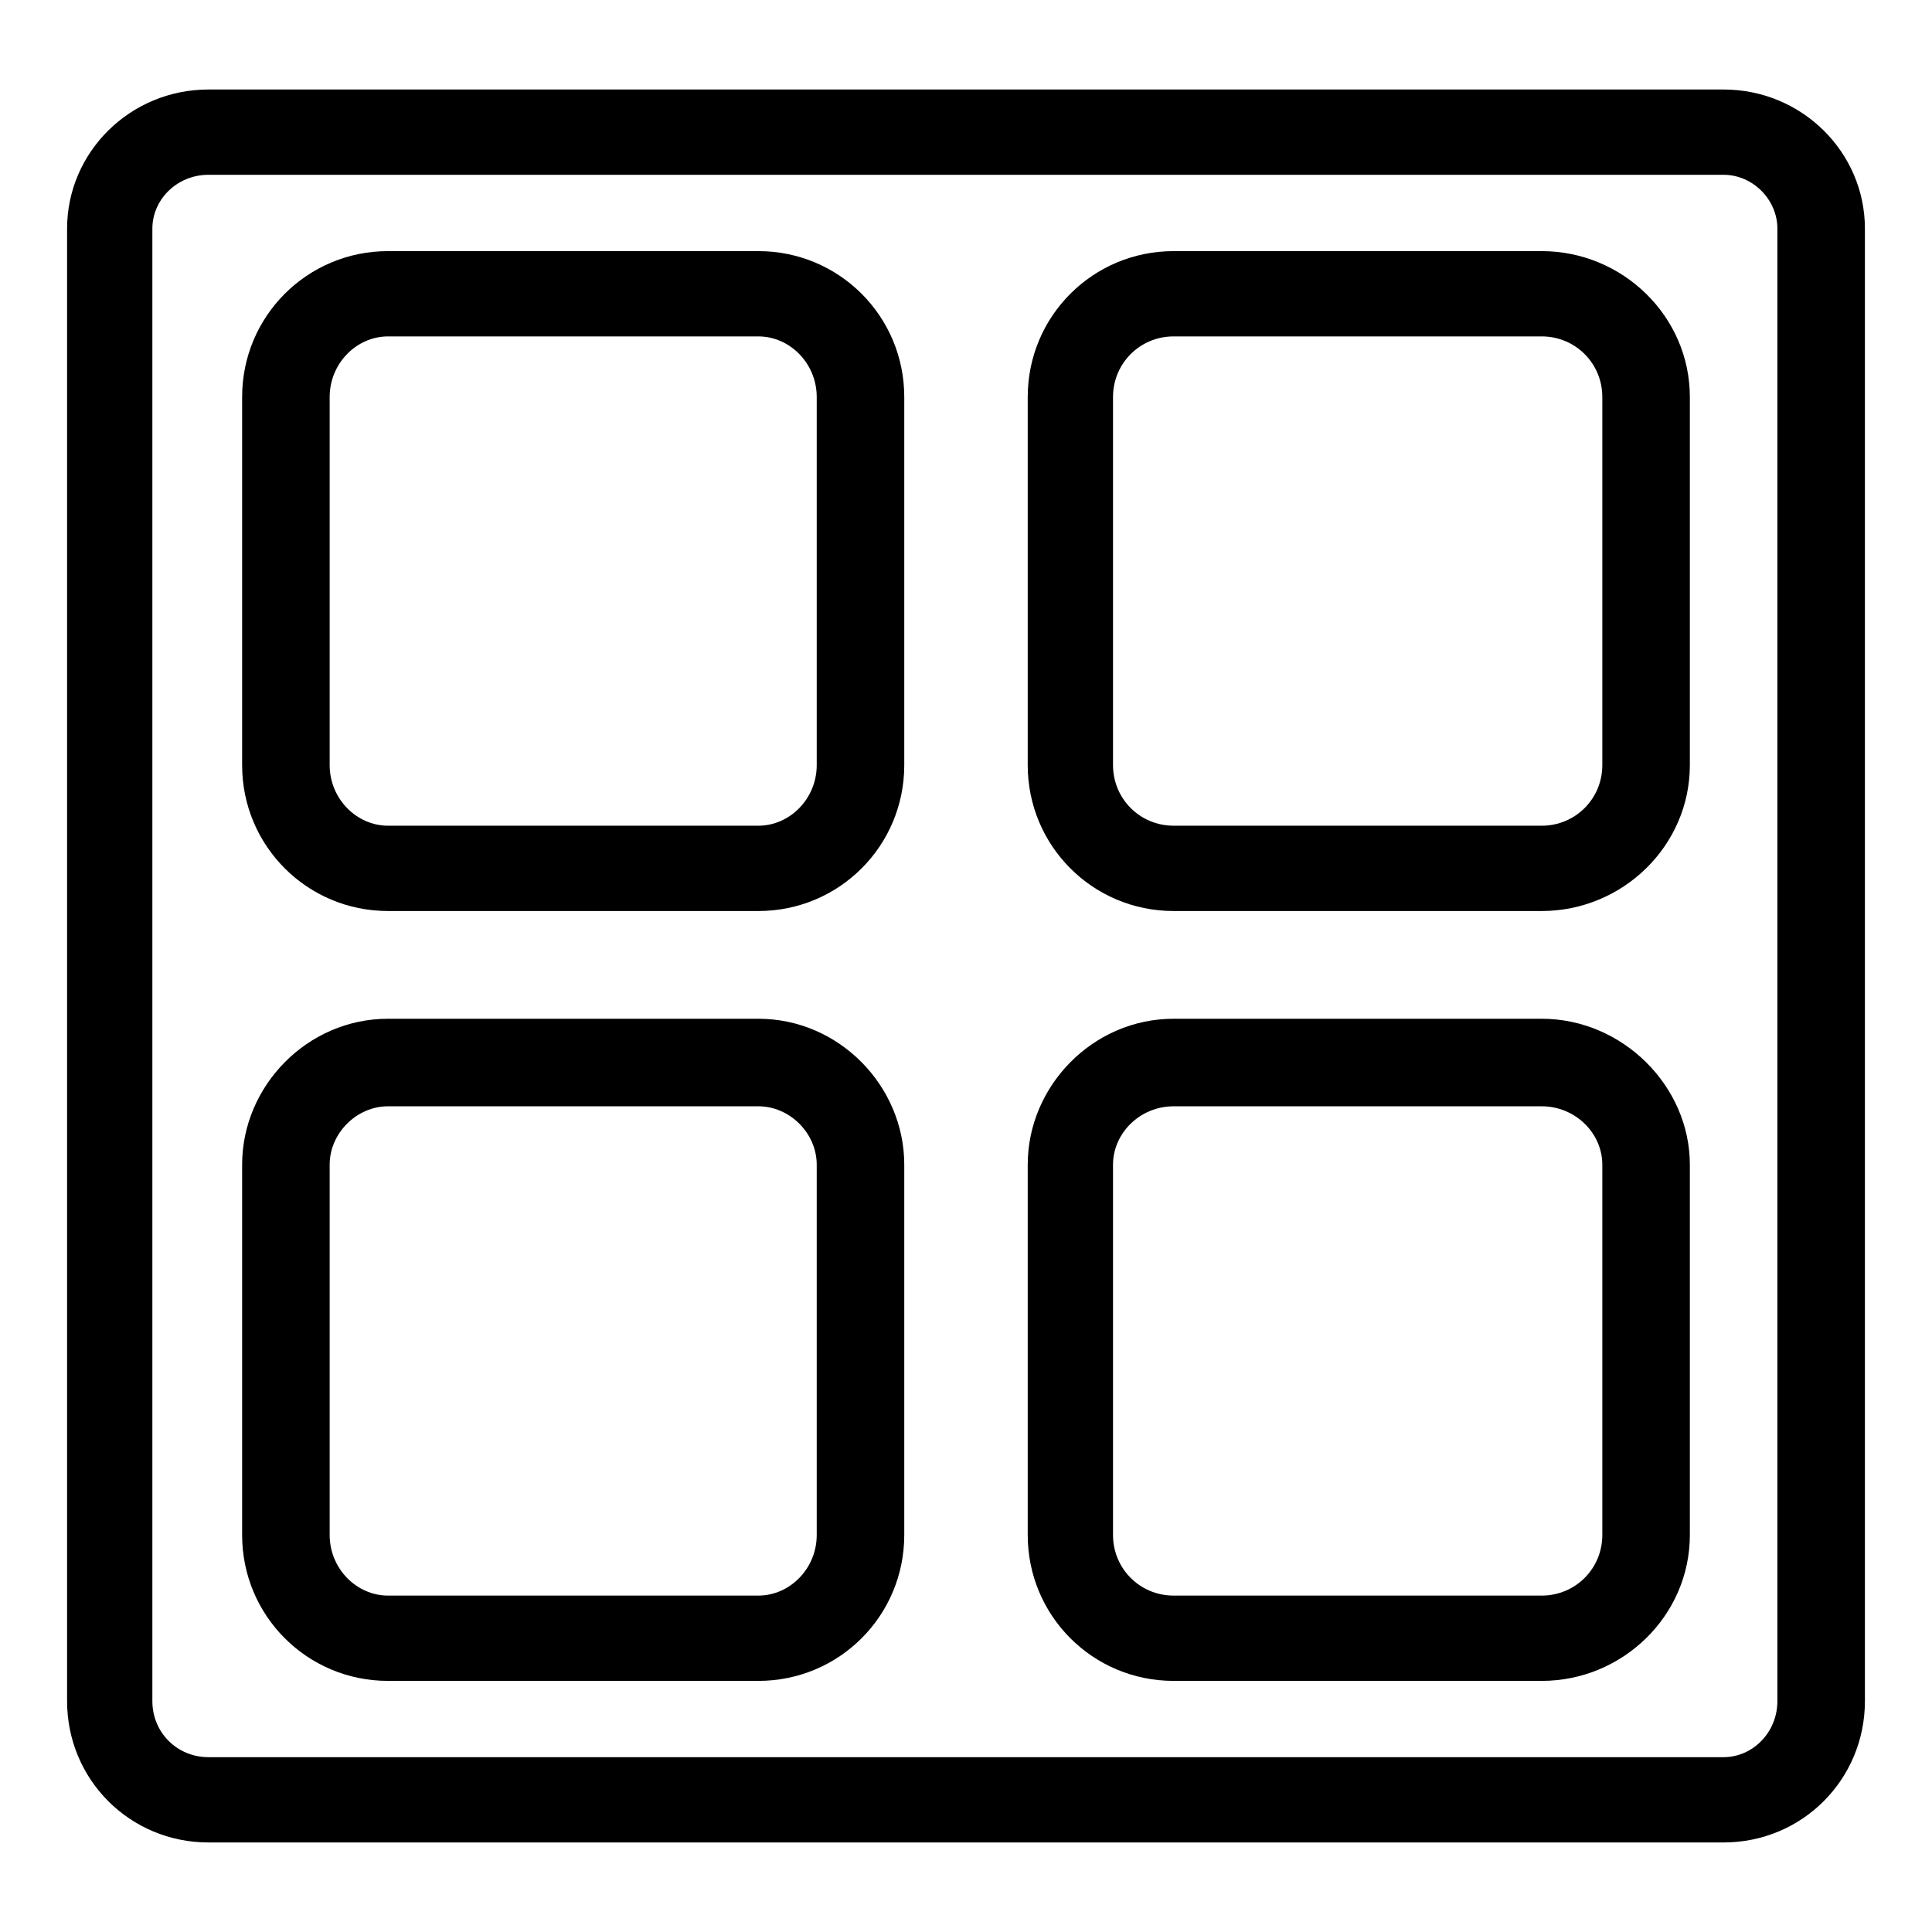
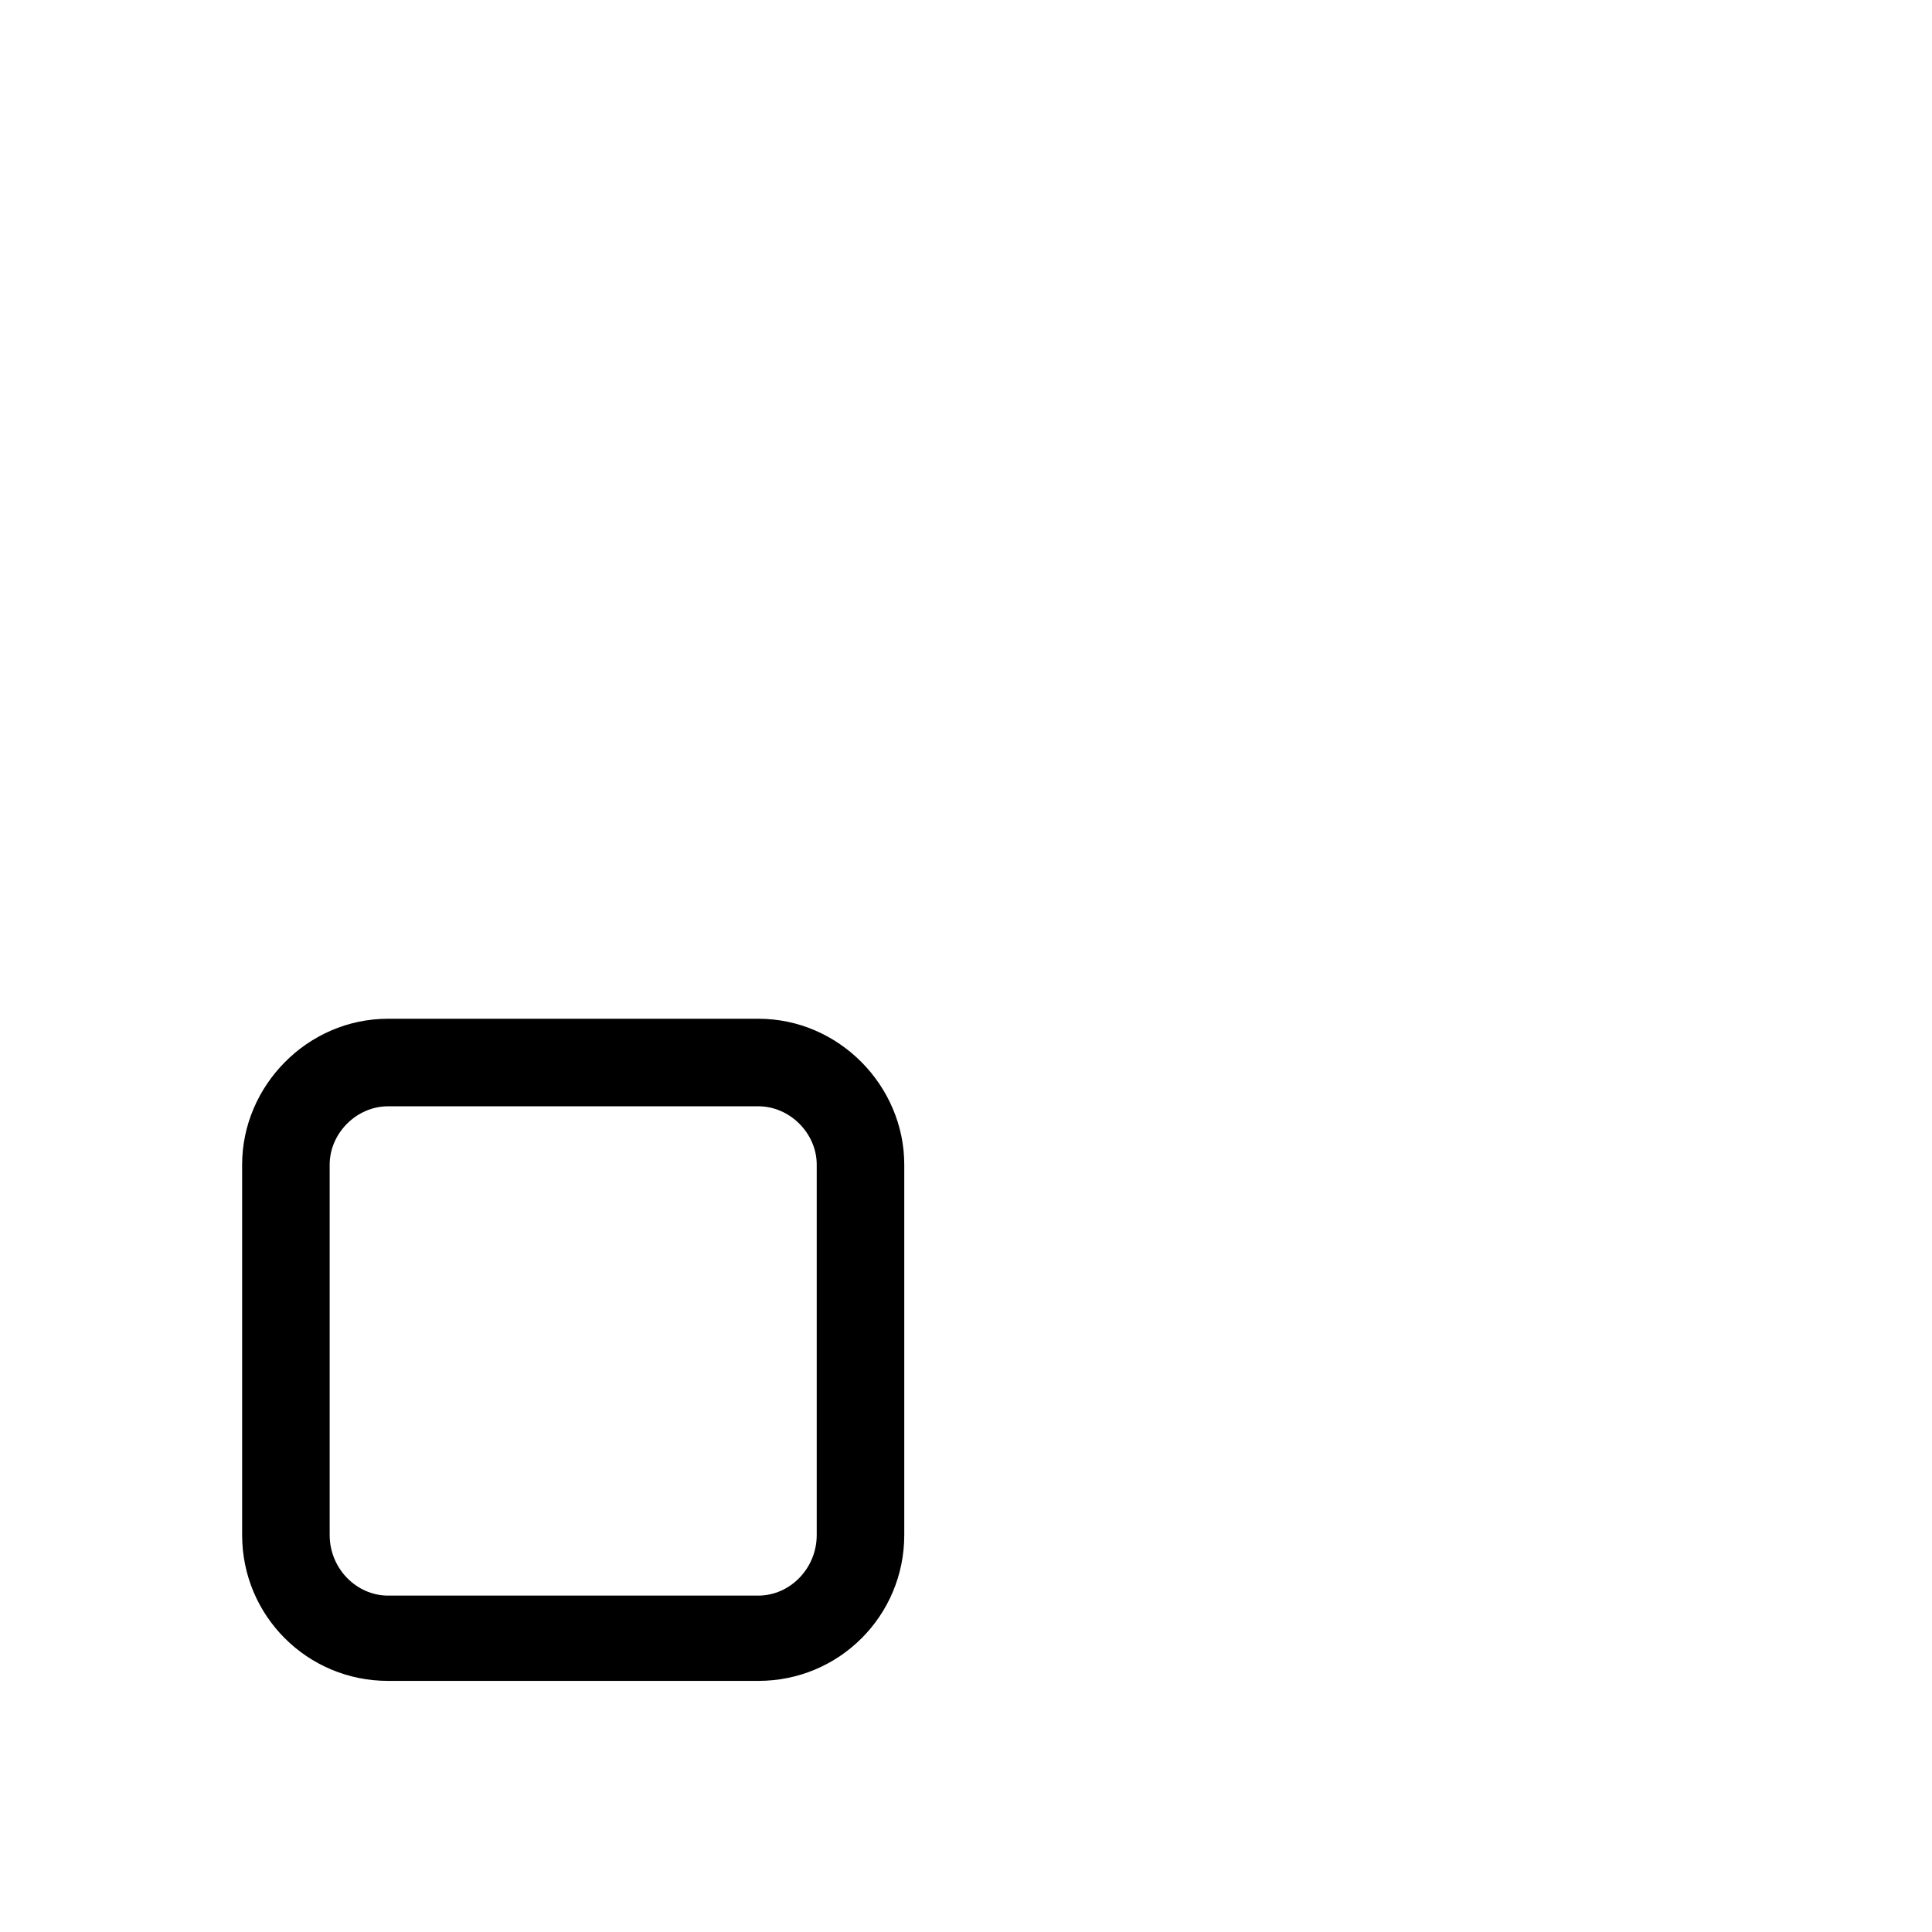
<svg xmlns="http://www.w3.org/2000/svg" fill="#000000" width="800px" height="800px" version="1.1" viewBox="144 144 512 512">
  <g fill-rule="evenodd">
-     <path d="m199.25 167.72h401.5c20.82 0 37.473 16.656 37.473 36.879v390.2c0 20.82-16.656 37.473-37.473 37.473h-401.5c-20.82 0-37.473-16.656-37.473-37.473v-390.2c0-20.223 16.656-36.879 37.473-36.879zm0 22.602h401.5c7.734 0 14.277 6.543 14.277 14.277v390.2c0 8.328-6.543 14.871-14.277 14.871h-401.5c-8.328 0-14.871-6.543-14.871-14.871v-390.2c0-7.734 6.543-14.277 14.871-14.277z" />
-     <path d="m455.02 210.55h97.551c21.414 0 39.258 17.25 39.258 38.664v97.551c0 21.414-17.844 38.664-39.258 38.664h-97.551c-21.414 0-38.664-17.25-38.664-38.664v-97.551c0-21.414 17.25-38.664 38.664-38.664zm0 22.602h97.551c8.922 0 16.059 7.137 16.059 16.059v97.551c0 8.922-7.137 16.059-16.059 16.059h-97.551c-8.922 0-16.059-7.137-16.059-16.059v-97.551c0-8.922 7.137-16.059 16.059-16.059z" />
-     <path d="m246.83 210.55h98.145c21.414 0 38.664 17.25 38.664 38.664v97.551c0 21.414-17.25 38.664-38.664 38.664h-98.145c-21.414 0-38.664-17.25-38.664-38.664v-97.551c0-21.414 17.25-38.664 38.664-38.664zm0 22.602h98.145c8.328 0 15.465 7.137 15.465 16.059v97.551c0 8.922-7.137 16.059-15.465 16.059h-98.145c-8.328 0-15.465-7.137-15.465-16.059v-97.551c0-8.922 7.137-16.059 15.465-16.059z" />
-     <path d="m455.02 413.98h97.551c21.414 0 39.258 17.844 39.258 38.664v98.145c0 21.414-17.844 38.664-39.258 38.664h-97.551c-21.414 0-38.664-17.25-38.664-38.664v-98.145c0-20.82 17.25-38.664 38.664-38.664zm0 23.199h97.551c8.922 0 16.059 7.137 16.059 15.465v98.145c0 8.922-7.137 16.059-16.059 16.059h-97.551c-8.922 0-16.059-7.137-16.059-16.059v-98.145c0-8.328 7.137-15.465 16.059-15.465z" />
    <path d="m246.83 413.98h98.145c21.414 0 38.664 17.844 38.664 38.664v98.145c0 21.414-17.25 38.664-38.664 38.664h-98.145c-21.414 0-38.664-17.25-38.664-38.664v-98.145c0-20.82 17.25-38.664 38.664-38.664zm0 23.199h98.145c8.328 0 15.465 7.137 15.465 15.465v98.145c0 8.922-7.137 16.059-15.465 16.059h-98.145c-8.328 0-15.465-7.137-15.465-16.059v-98.145c0-8.328 7.137-15.465 15.465-15.465z" />
  </g>
</svg>